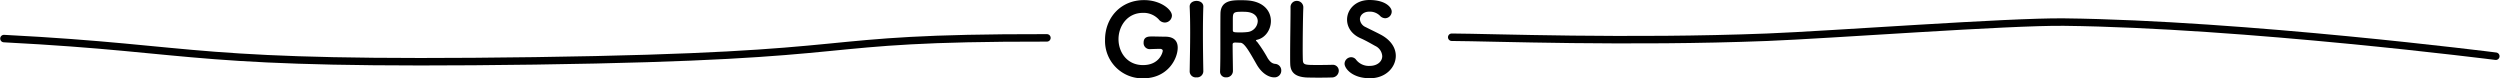
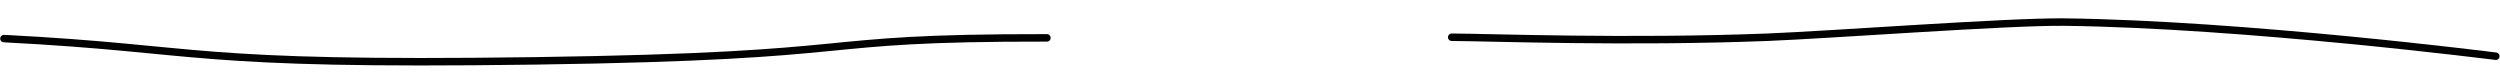
<svg xmlns="http://www.w3.org/2000/svg" width="1003.252" height="31.44" viewBox="0 0 1003.252 31.44">
  <g id="グループ_233" data-name="グループ 233" transform="translate(-458.425 -2089.382)">
-     <path id="パス_207" data-name="パス 207" d="M-28.96-11.36c0-2.48-1.32-4.4-5-4.4h-.08c-1.2,0-3.36-.08-5.28-.08-1.28,0-3.32,0-3.32,2.44a2.443,2.443,0,0,0,2.28,2.64h.08c2.2-.08,3.8-.12,3.96-.12h.2c.56,0,1.16.24,1.16.76,0,.6-1.28,5.76-7.92,5.76-6.52,0-9.84-5.28-9.84-10.4,0-5.24,3.52-10.56,9.8-10.56a8.3,8.3,0,0,1,6.36,2.64,3.1,3.1,0,0,0,2.4,1.24,2.871,2.871,0,0,0,2.88-2.76c0-2.52-4.68-6.24-11.16-6.24-9.44,0-15.68,7.12-15.68,15.92A14.99,14.99,0,0,0-42.88.96C-32.96.96-28.96-6.88-28.96-11.36Zm10.28,9.48c-.08-4.76-.16-9.88-.16-14.72,0-4,.04-7.84.16-11.2v-.08c0-1.48-1.36-2.24-2.72-2.24-1.32,0-2.84.72-2.76,2.4.16,3.12.2,6.68.2,10.32,0,5.24-.12,10.72-.2,15.52v.08A2.429,2.429,0,0,0-21.44.56a2.5,2.5,0,0,0,2.76-2.4ZM12.6-2.16a2.61,2.61,0,0,0-2.4-2.68C9-4.96,8.16-5.56,7.16-7.12a53.61,53.61,0,0,0-4.12-6.4c-.28-.32-.6-.56-.6-.72,0-.12.12-.2.44-.28,3.4-.76,5.56-4.12,5.56-7.52,0-3.88-2.76-7.8-9.44-8.28-.6-.04-1.52-.08-2.48-.08-3.48,0-8.2,0-8.32,5.32,0,.32-.04,1.16-.04,12.04,0,3.92,0,8.04-.12,11.24v.08A2.265,2.265,0,0,0-9.52.56,2.579,2.579,0,0,0-6.8-2c0-1.44-.12-7.68-.12-10.64,0-.76.72-.76,1.12-.76.76,0,1.52.08,2.04.08,1.64.04,3.72,3.88,6.56,8.84C4.96-.8,7.76.56,9.72.56A2.688,2.688,0,0,0,12.6-2.16ZM-1.2-17.6a21.111,21.111,0,0,1-2.36.12c-2.76,0-3.28,0-3.28-.88v-4.08c0-2.88.08-3.32,3.44-3.32.72,0,1.44,0,1.92.04,3.24.2,4.64,1.92,4.64,3.76A4.6,4.6,0,0,1-1.2-17.6Zm17.52-9.84v.88c0,3.92-.16,12.72-.16,18.2,0,1.52,0,2.76.04,3.6C16.32-1,18.76.32,22.48.6c.52.04,2.84.08,5.16.08S32.28.64,32.8.6a2.74,2.74,0,0,0,2.88-2.64A2.383,2.383,0,0,0,33.2-4.48H33c-.76.04-3.28.08-5.56.08-5.12,0-6,0-6.16-1.72-.04-.68-.08-2.44-.08-4.72,0-5.44.12-13.76.24-16.28v-.2a2.575,2.575,0,0,0-2.6-2.8A2.478,2.478,0,0,0,16.32-27.44ZM58.56-8.08c0-3-1.76-6.16-5.88-8.4-1.92-1.04-4.6-2.28-6.2-3.12a3.735,3.735,0,0,1-2.32-3.16c0-1.6,1.44-3.04,3.76-3.04a5.7,5.7,0,0,1,4.24,1.6,2.961,2.961,0,0,0,2.16,1.04,2.691,2.691,0,0,0,2.6-2.68c0-1.8-2.64-4.64-8.96-4.64C42.32-30.48,39-26.6,39-22.6c0,2.88,1.68,5.8,5.36,7.44,2.12.92,4.28,2.2,5.96,3.12a4.847,4.847,0,0,1,2.8,4.08c0,2.28-2.12,3.92-5,3.92a6.458,6.458,0,0,1-5.44-2.4,2.457,2.457,0,0,0-2.04-1.08A2.681,2.681,0,0,0,38-4.92C38-3.04,41.04.92,48.16.92,54.64.92,58.56-3.56,58.56-8.08Z" transform="translate(960 2119.862)" />
    <path id="パス_93" data-name="パス 93" d="M6443.276,2165c81.771,4.216,72.873,10.9,213.122,8.946s105.111-9.366,205.433-9.229" transform="translate(-5983.276 -60.138)" fill="none" stroke="#000" stroke-linecap="round" stroke-width="3" />
    <path id="パス_94" data-name="パス 94" d="M7372.12,2180.625s-101-12.851-173.252-13.7c-22.255-.262-93.971,5.1-119.151,6.081-55.978,2.174-110.7.08-126.6,0" transform="translate(-5912.12 -68.68)" fill="none" stroke="#000" stroke-linecap="round" stroke-width="3" />
  </g>
</svg>